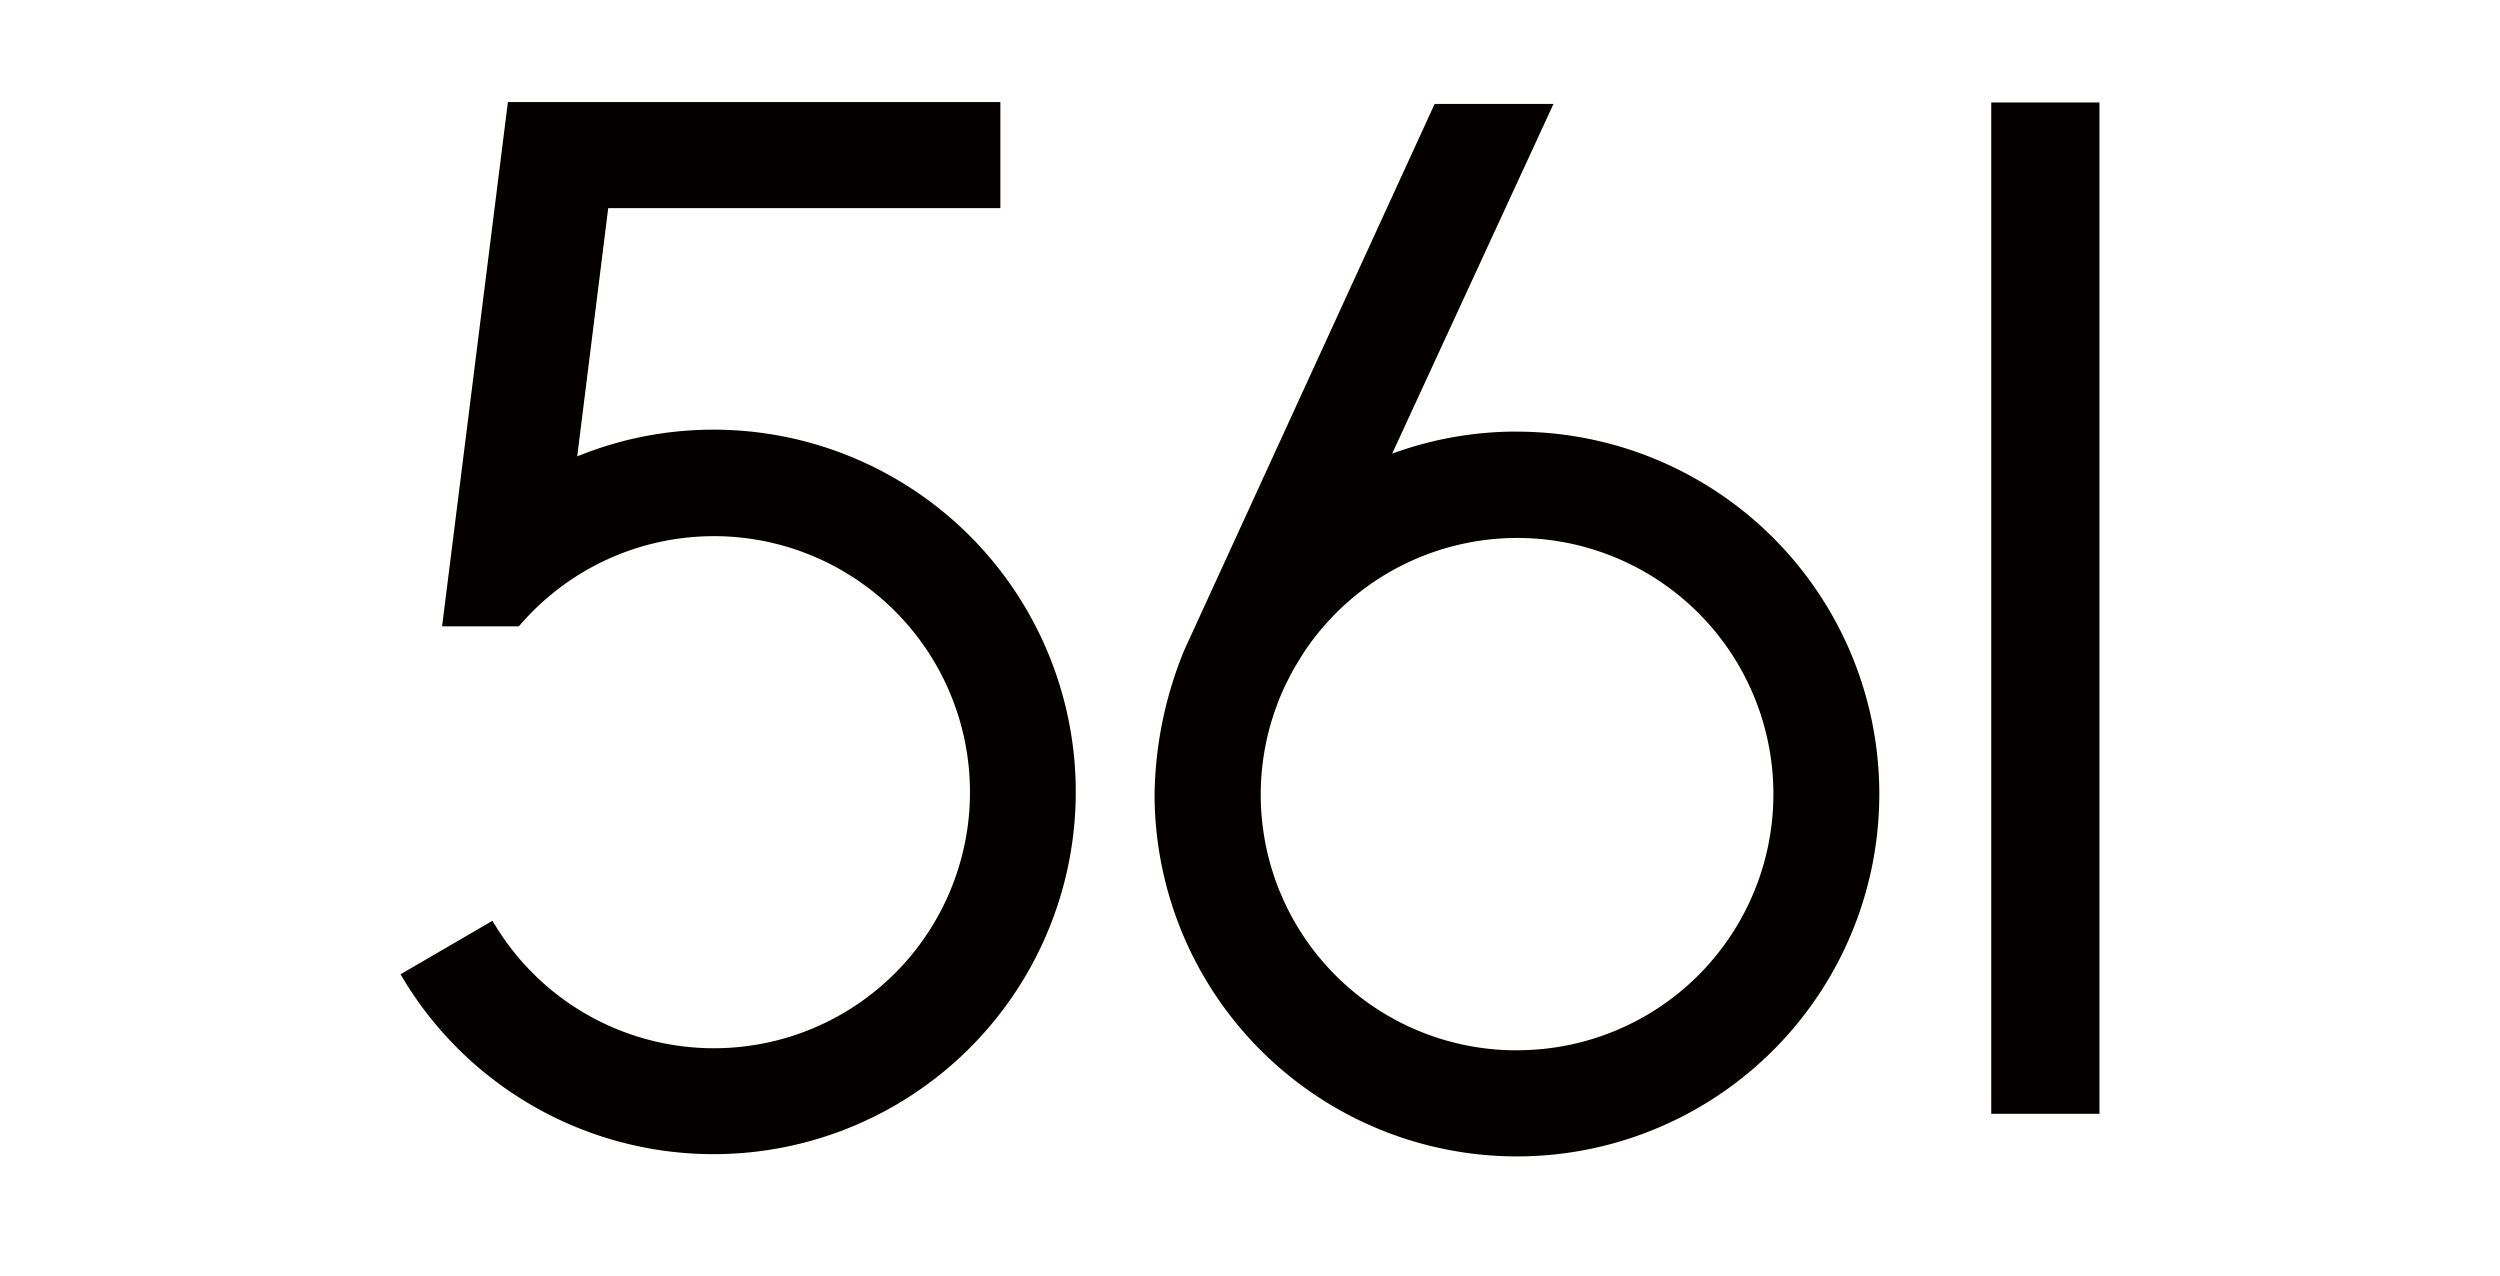
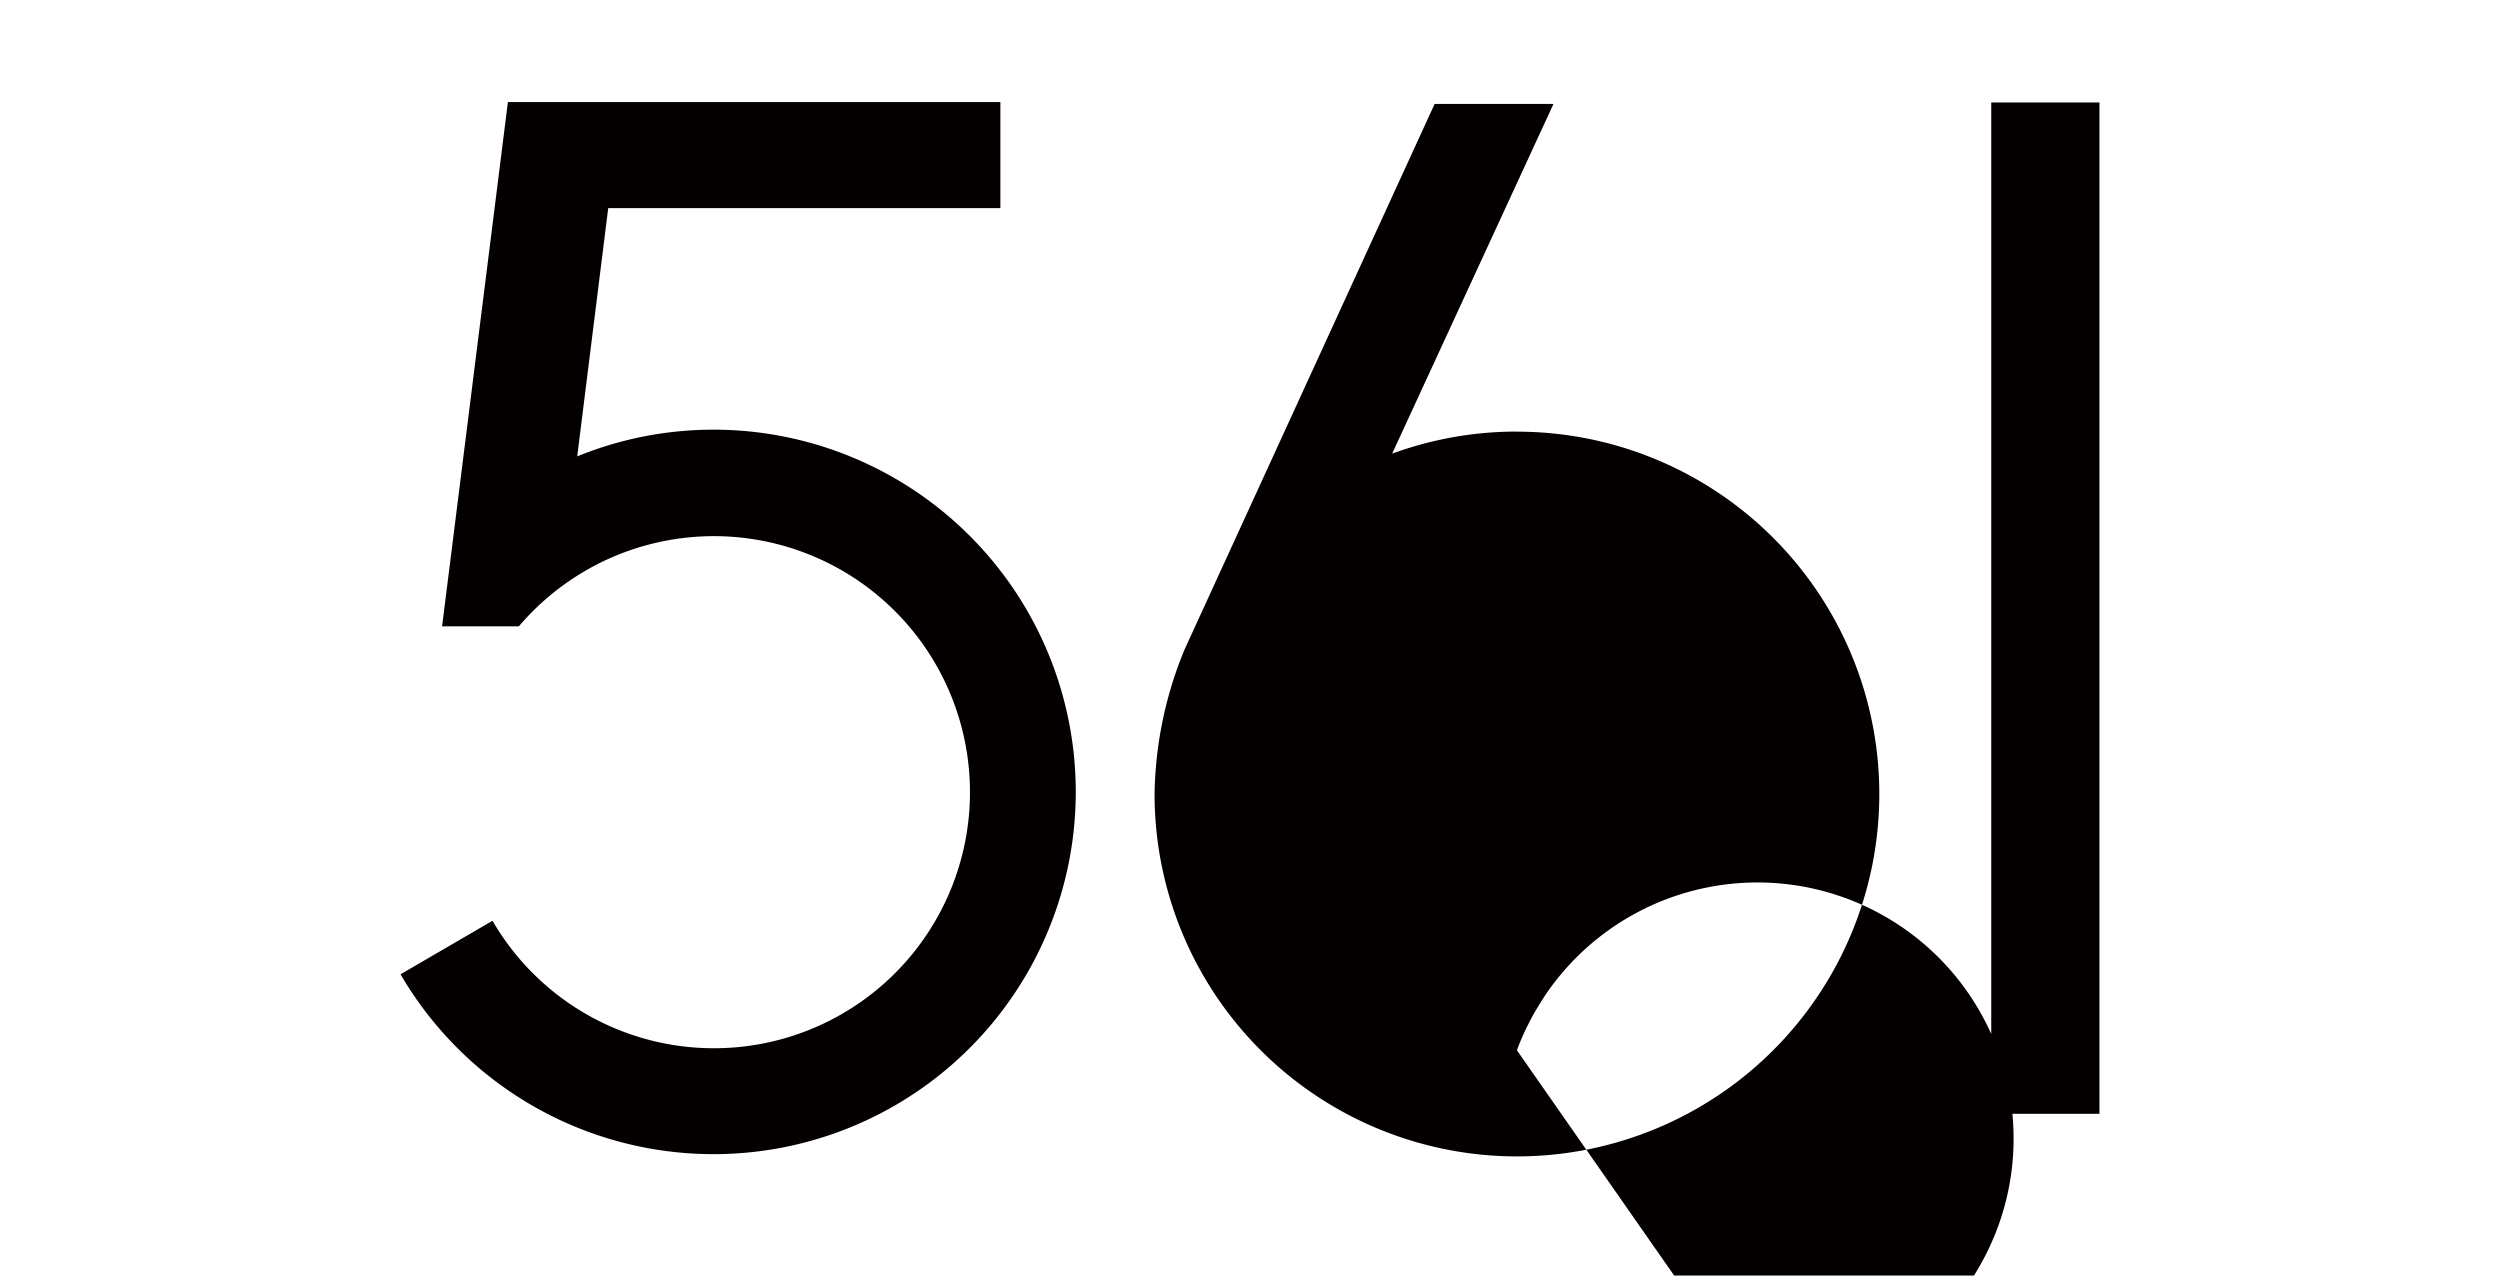
<svg xmlns="http://www.w3.org/2000/svg" width="98" height="50">
  <g fill="#040000">
-     <path d="M78.057 4.016h4.242v39.646h-4.242zM59.465 16.918a14.177 14.177 0 0 0-4.893.865l6.324-13.708h-4.659l-9.806 21.393a15.4 15.4 0 0 0-1.172 5.653 14.205 14.205 0 1 0 14.205-14.2m0 24.251a10.021 10.021 0 0 1-9.646-12.814 9.48 9.48 0 0 1 .23-.691l.057-.155c.08-.208.168-.412.262-.613.031-.067.064-.134.1-.2.094-.191.192-.38.3-.564.037-.065.078-.127.116-.191a9.53 9.53 0 0 1 .352-.551 10.041 10.041 0 1 1 8.238 15.777M27.978 16.843a14.132 14.132 0 0 0-5.351 1.047l1.215-9.73h15.373V4H19.91l-2.58 20.551h3.011a10.037 10.037 0 1 1-1.035 11.543l-3.605 2.098a14.2 14.2 0 1 0 12.277-21.349" />
+     <path d="M78.057 4.016h4.242v39.646h-4.242zM59.465 16.918a14.177 14.177 0 0 0-4.893.865l6.324-13.708h-4.659l-9.806 21.393a15.4 15.4 0 0 0-1.172 5.653 14.205 14.205 0 1 0 14.205-14.2m0 24.251l.057-.155c.08-.208.168-.412.262-.613.031-.067.064-.134.1-.2.094-.191.192-.38.3-.564.037-.065.078-.127.116-.191a9.53 9.53 0 0 1 .352-.551 10.041 10.041 0 1 1 8.238 15.777M27.978 16.843a14.132 14.132 0 0 0-5.351 1.047l1.215-9.73h15.373V4H19.91l-2.58 20.551h3.011a10.037 10.037 0 1 1-1.035 11.543l-3.605 2.098a14.2 14.2 0 1 0 12.277-21.349" />
  </g>
</svg>